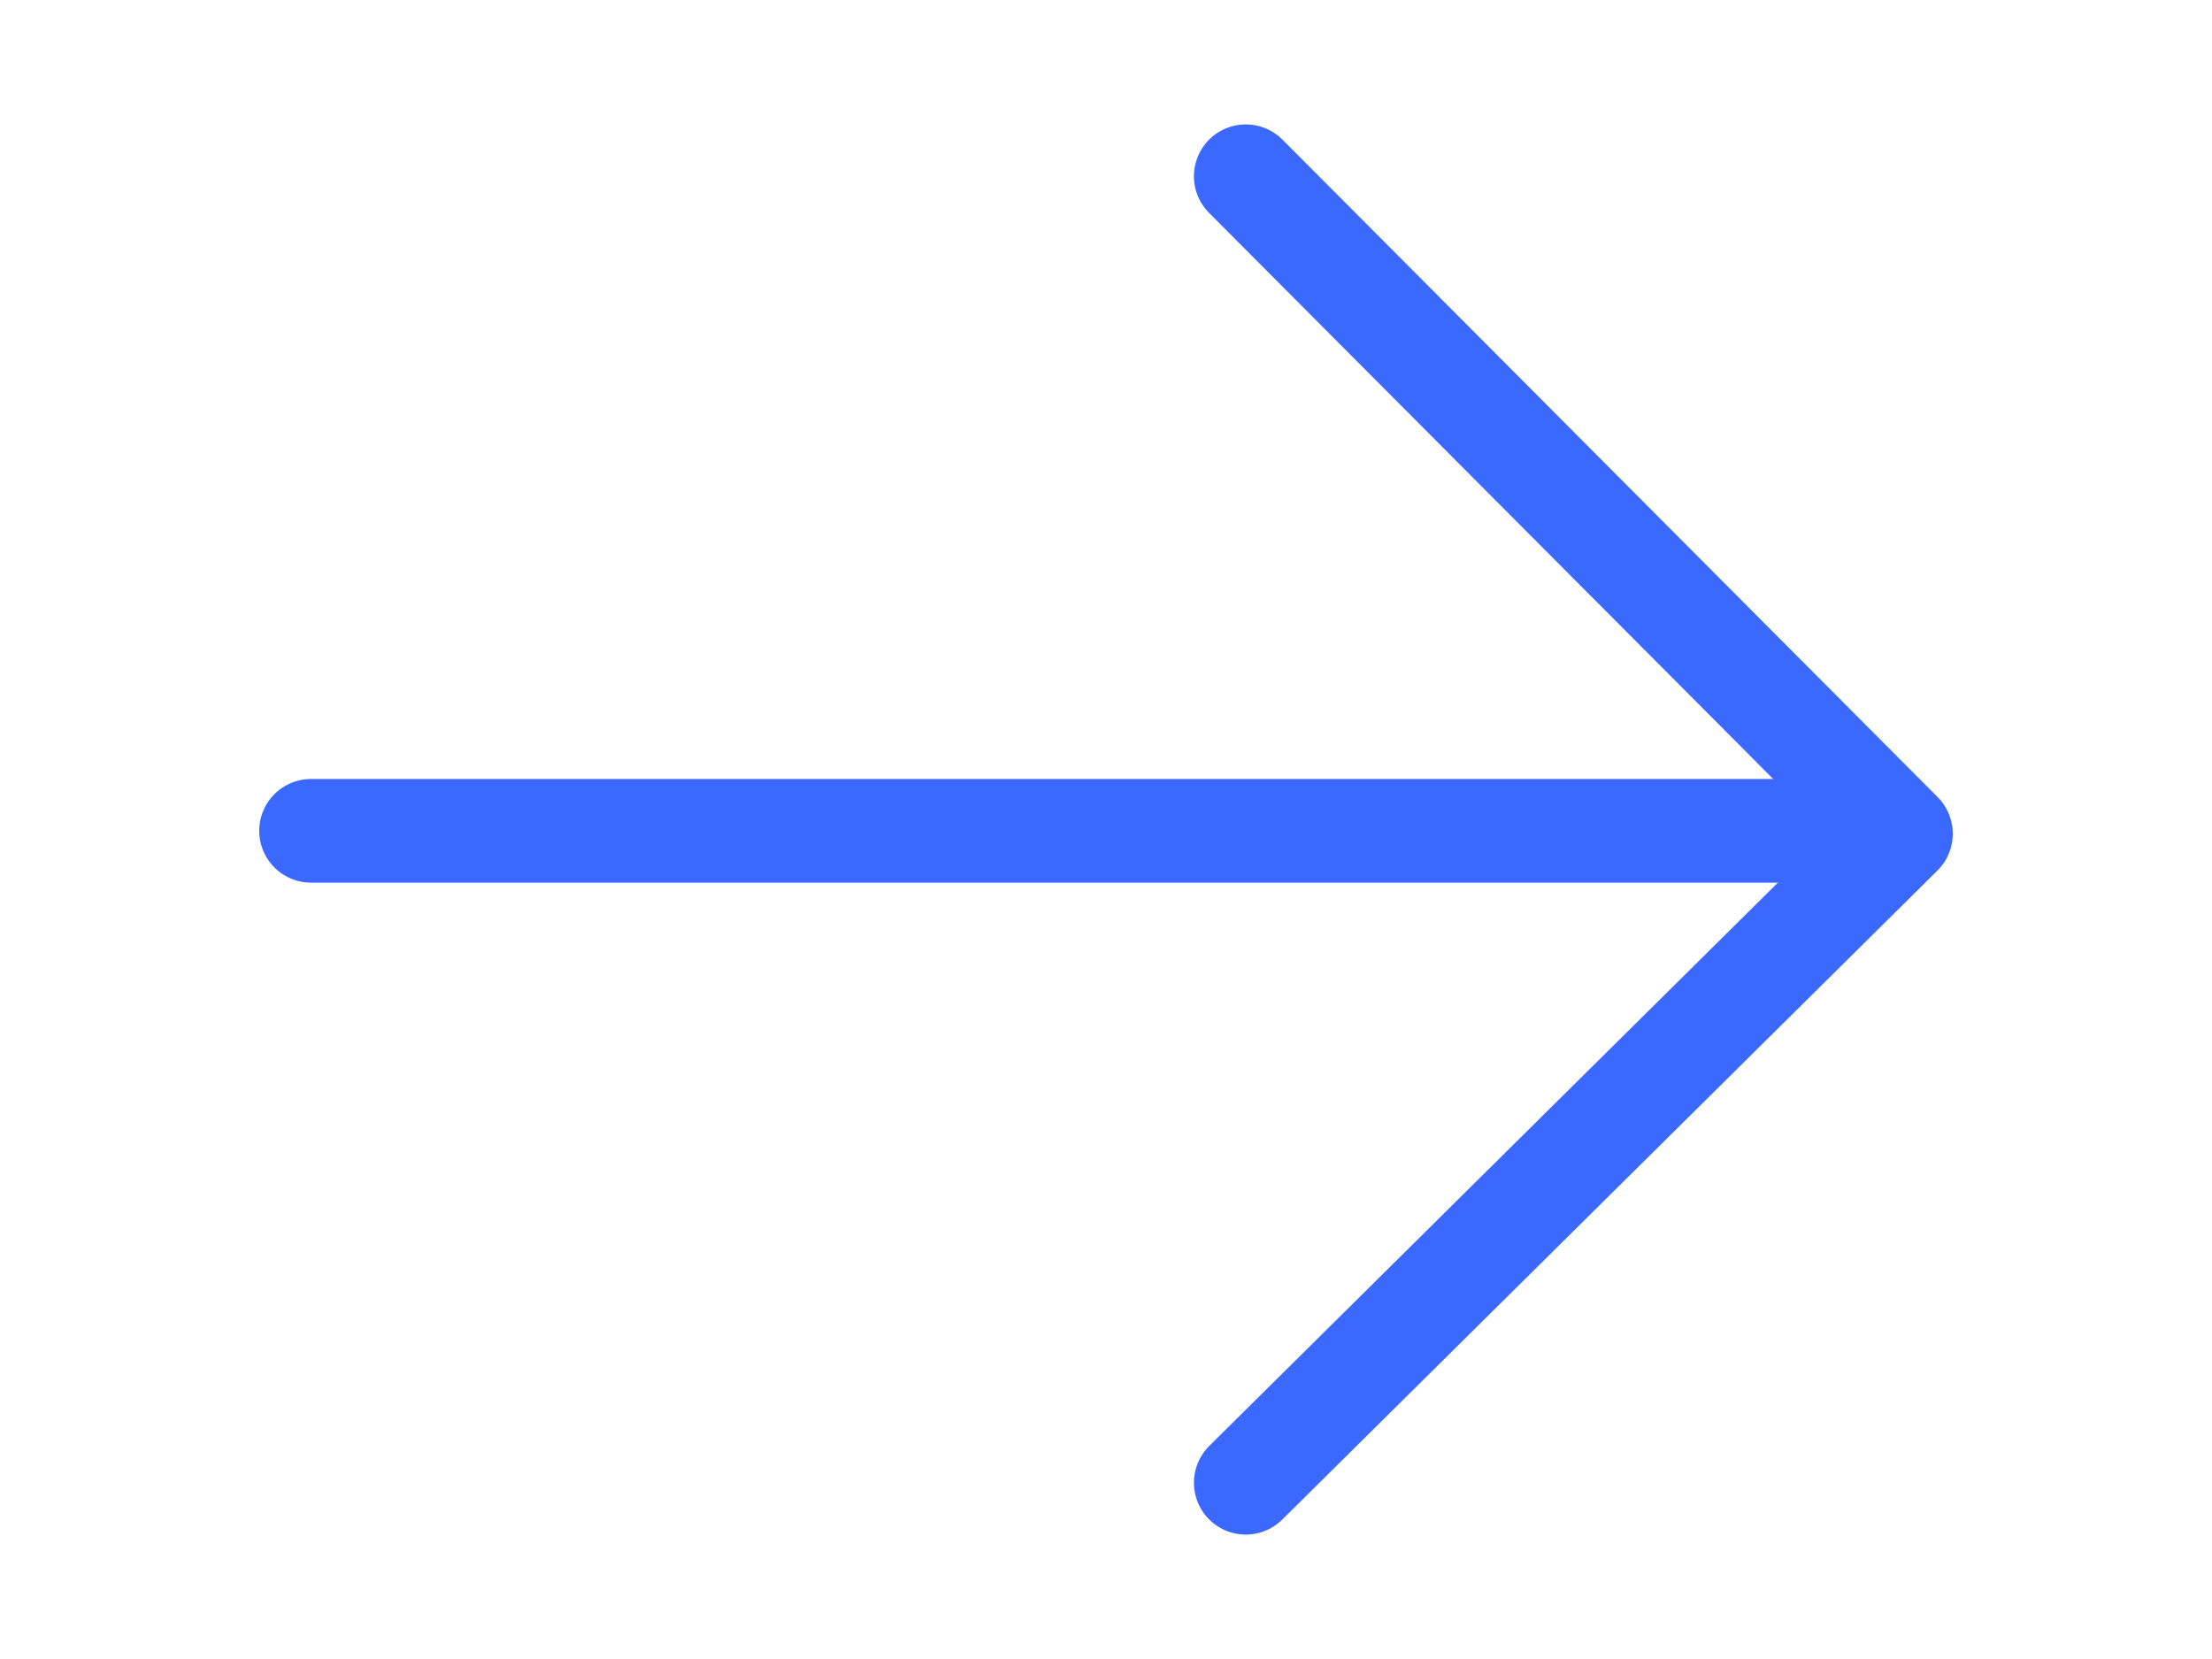
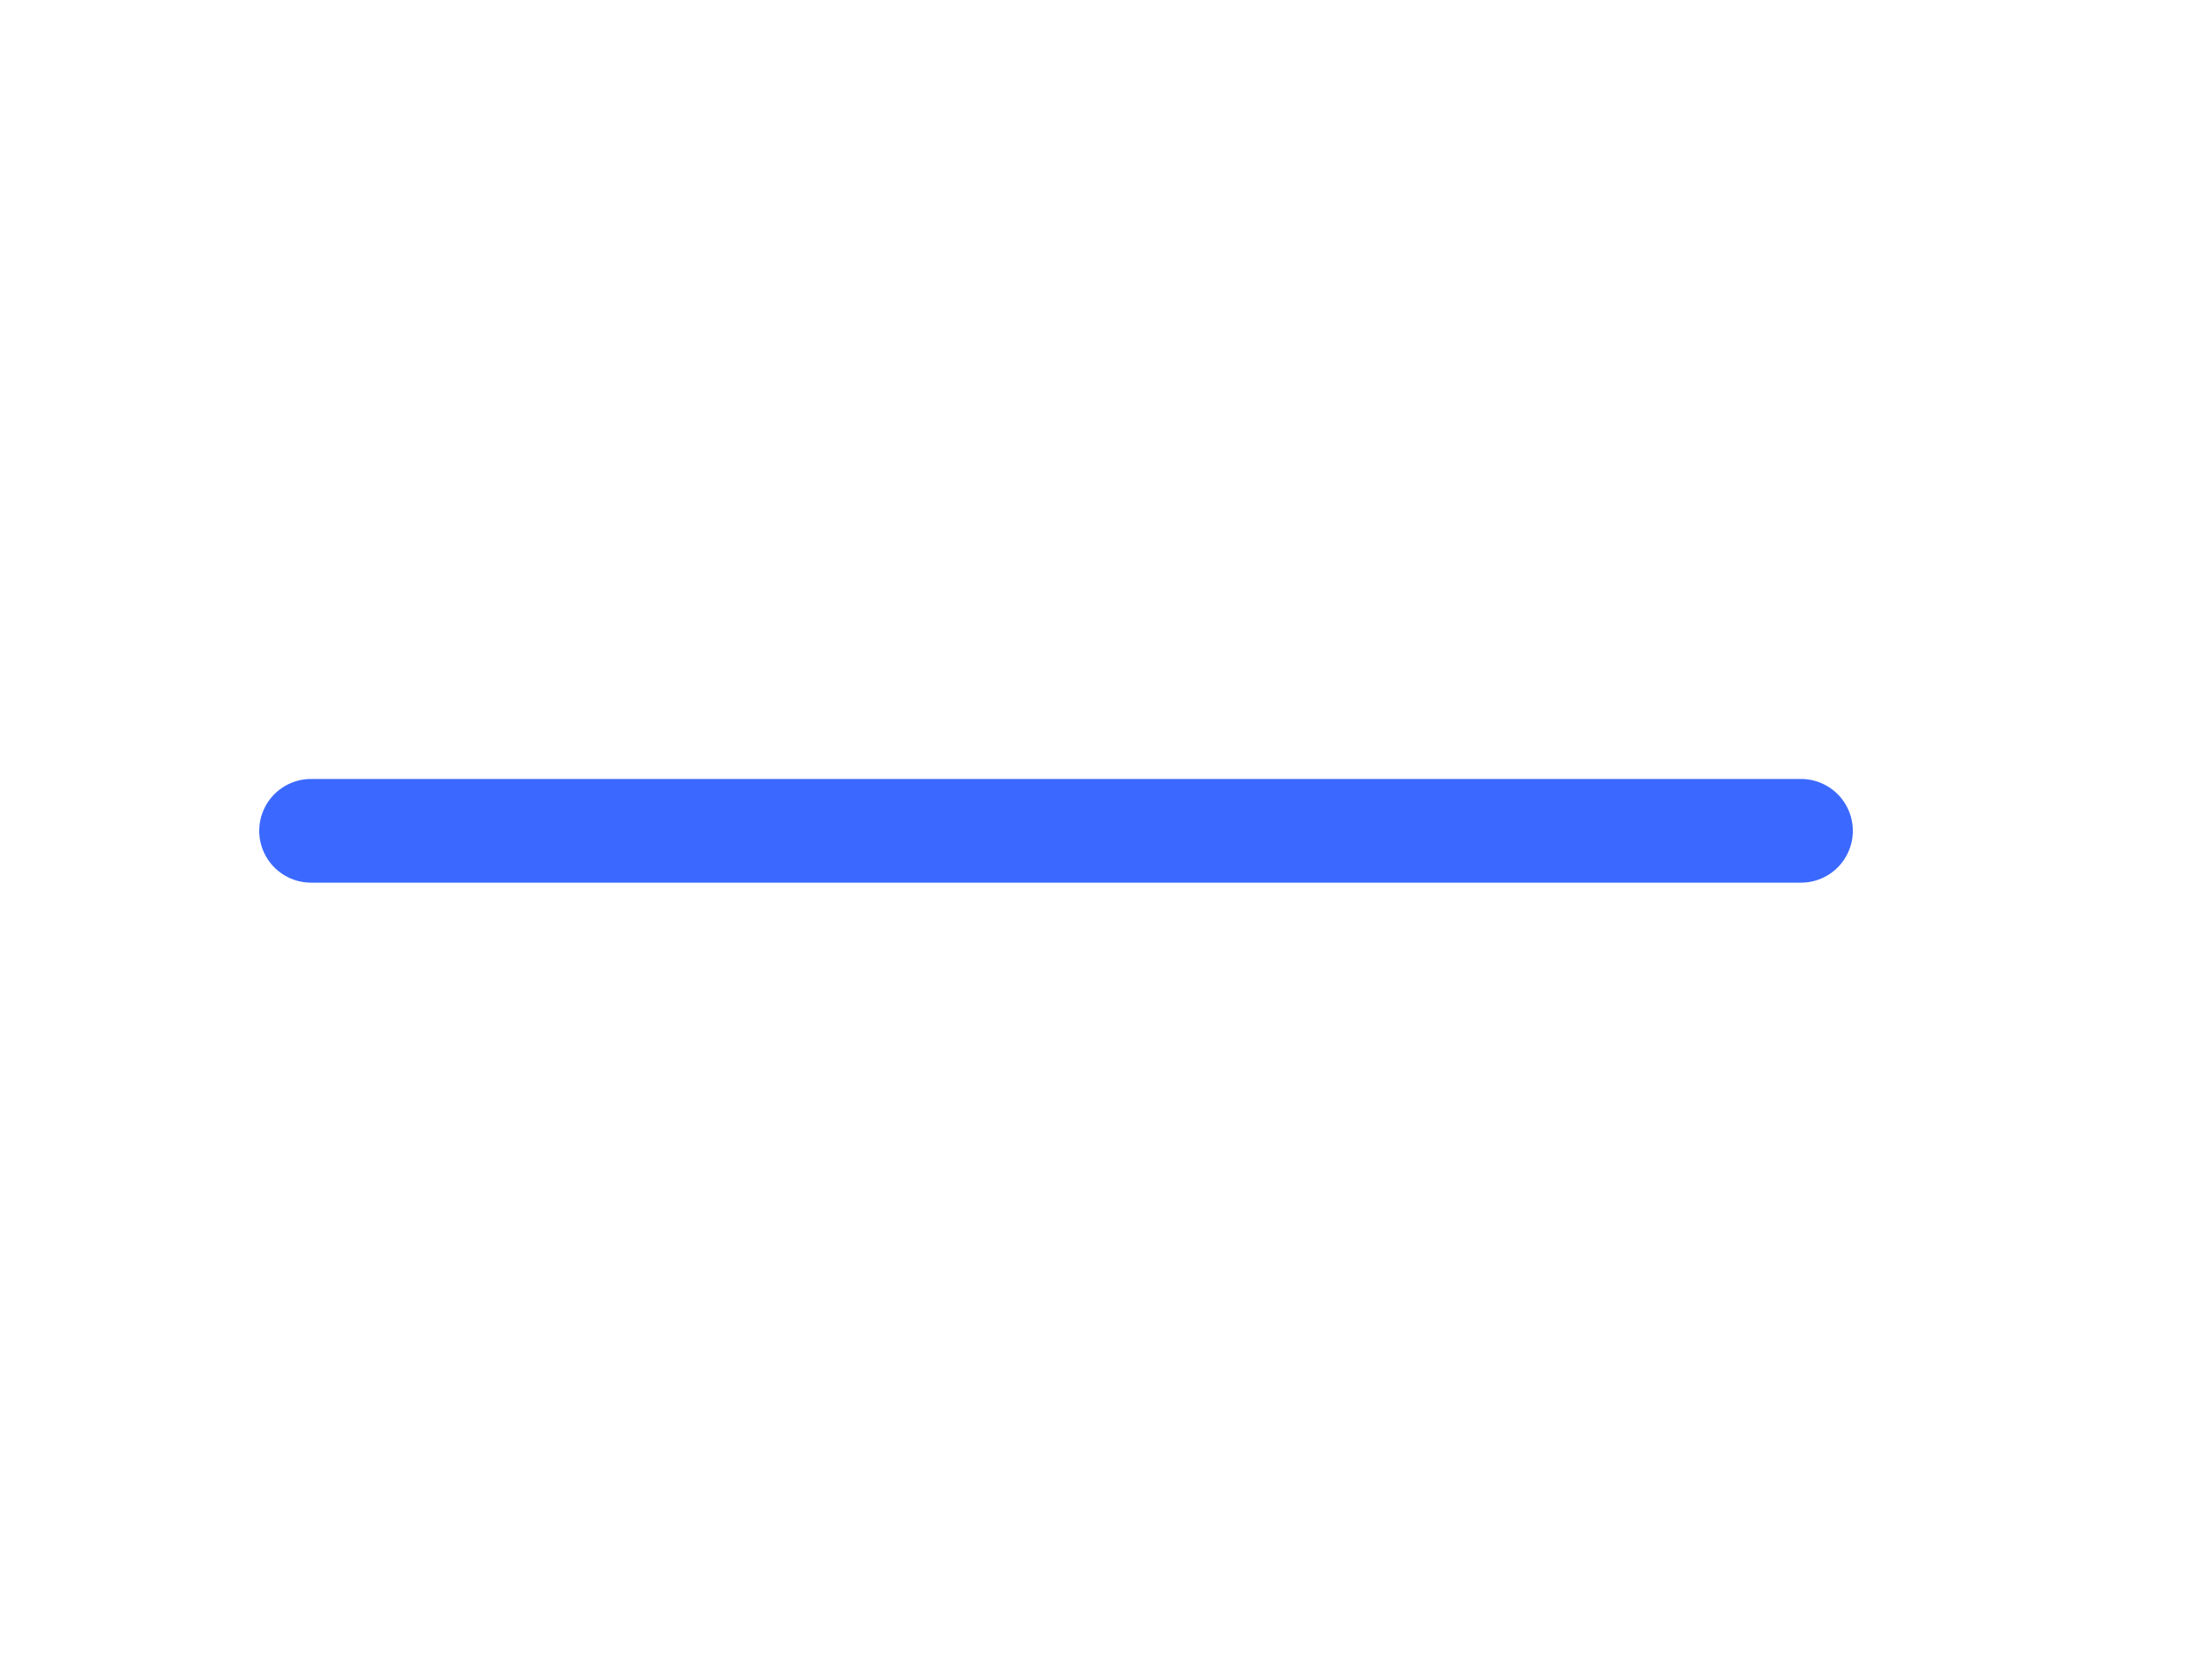
<svg xmlns="http://www.w3.org/2000/svg" id="navigation-arrow-right" width="32" height="24" viewBox="0 0 32 24">
  <defs>
    <clipPath id="clip-path">
      <rect id="Retângulo_13801" data-name="Retângulo 13801" width="24" height="32" transform="translate(4)" fill="none" stroke="#3b69ff" stroke-width="1" />
    </clipPath>
  </defs>
  <g id="_32_px" data-name="32 px" transform="translate(32 -4) rotate(90)">
    <g id="Grupo_78323" data-name="Grupo 78323" clip-path="url(#clip-path)">
-       <path id="Caminho_14421" data-name="Caminho 14421" d="M18.9,9.478,9.511,0,0,9.478" transform="translate(6.55 4.5)" fill="none" stroke="#3b69ff" stroke-linecap="round" stroke-linejoin="round" stroke-width="1.5" />
      <line id="Linha_718" data-name="Linha 718" y2="21.554" transform="translate(16.019 5.946)" fill="none" stroke="#3b69ff" stroke-linecap="round" stroke-linejoin="round" stroke-width="1.5" />
    </g>
  </g>
</svg>